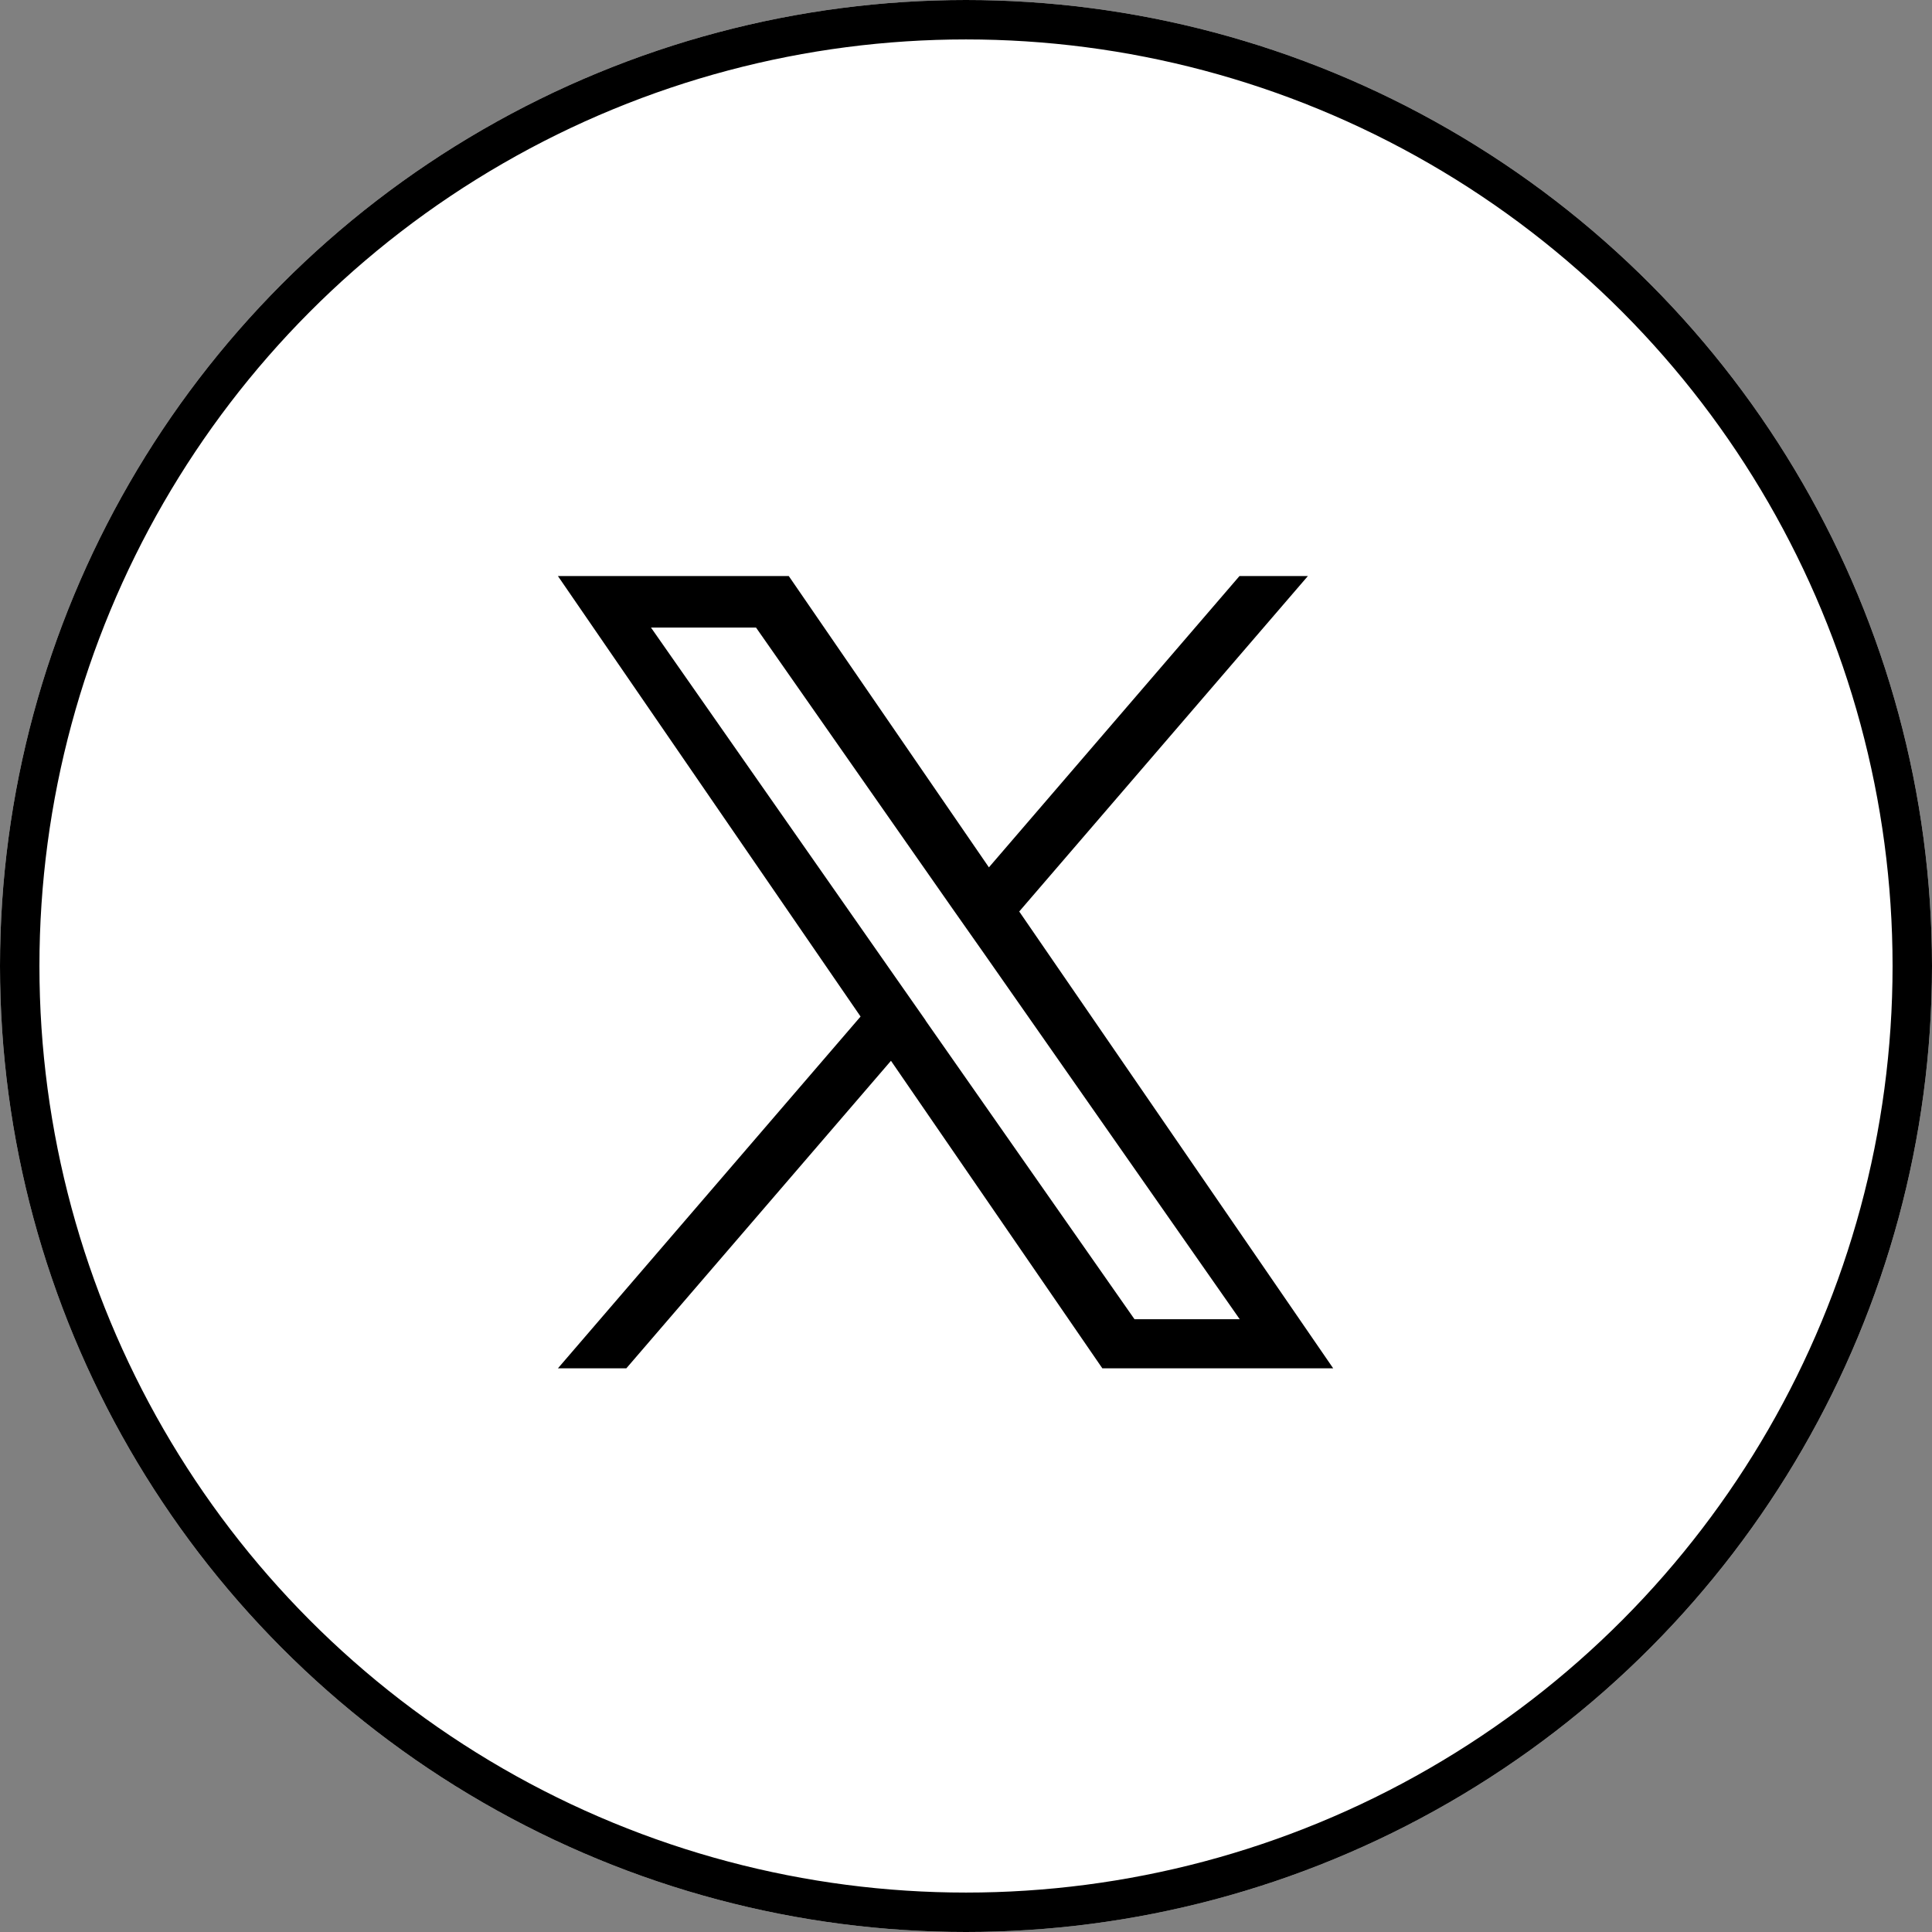
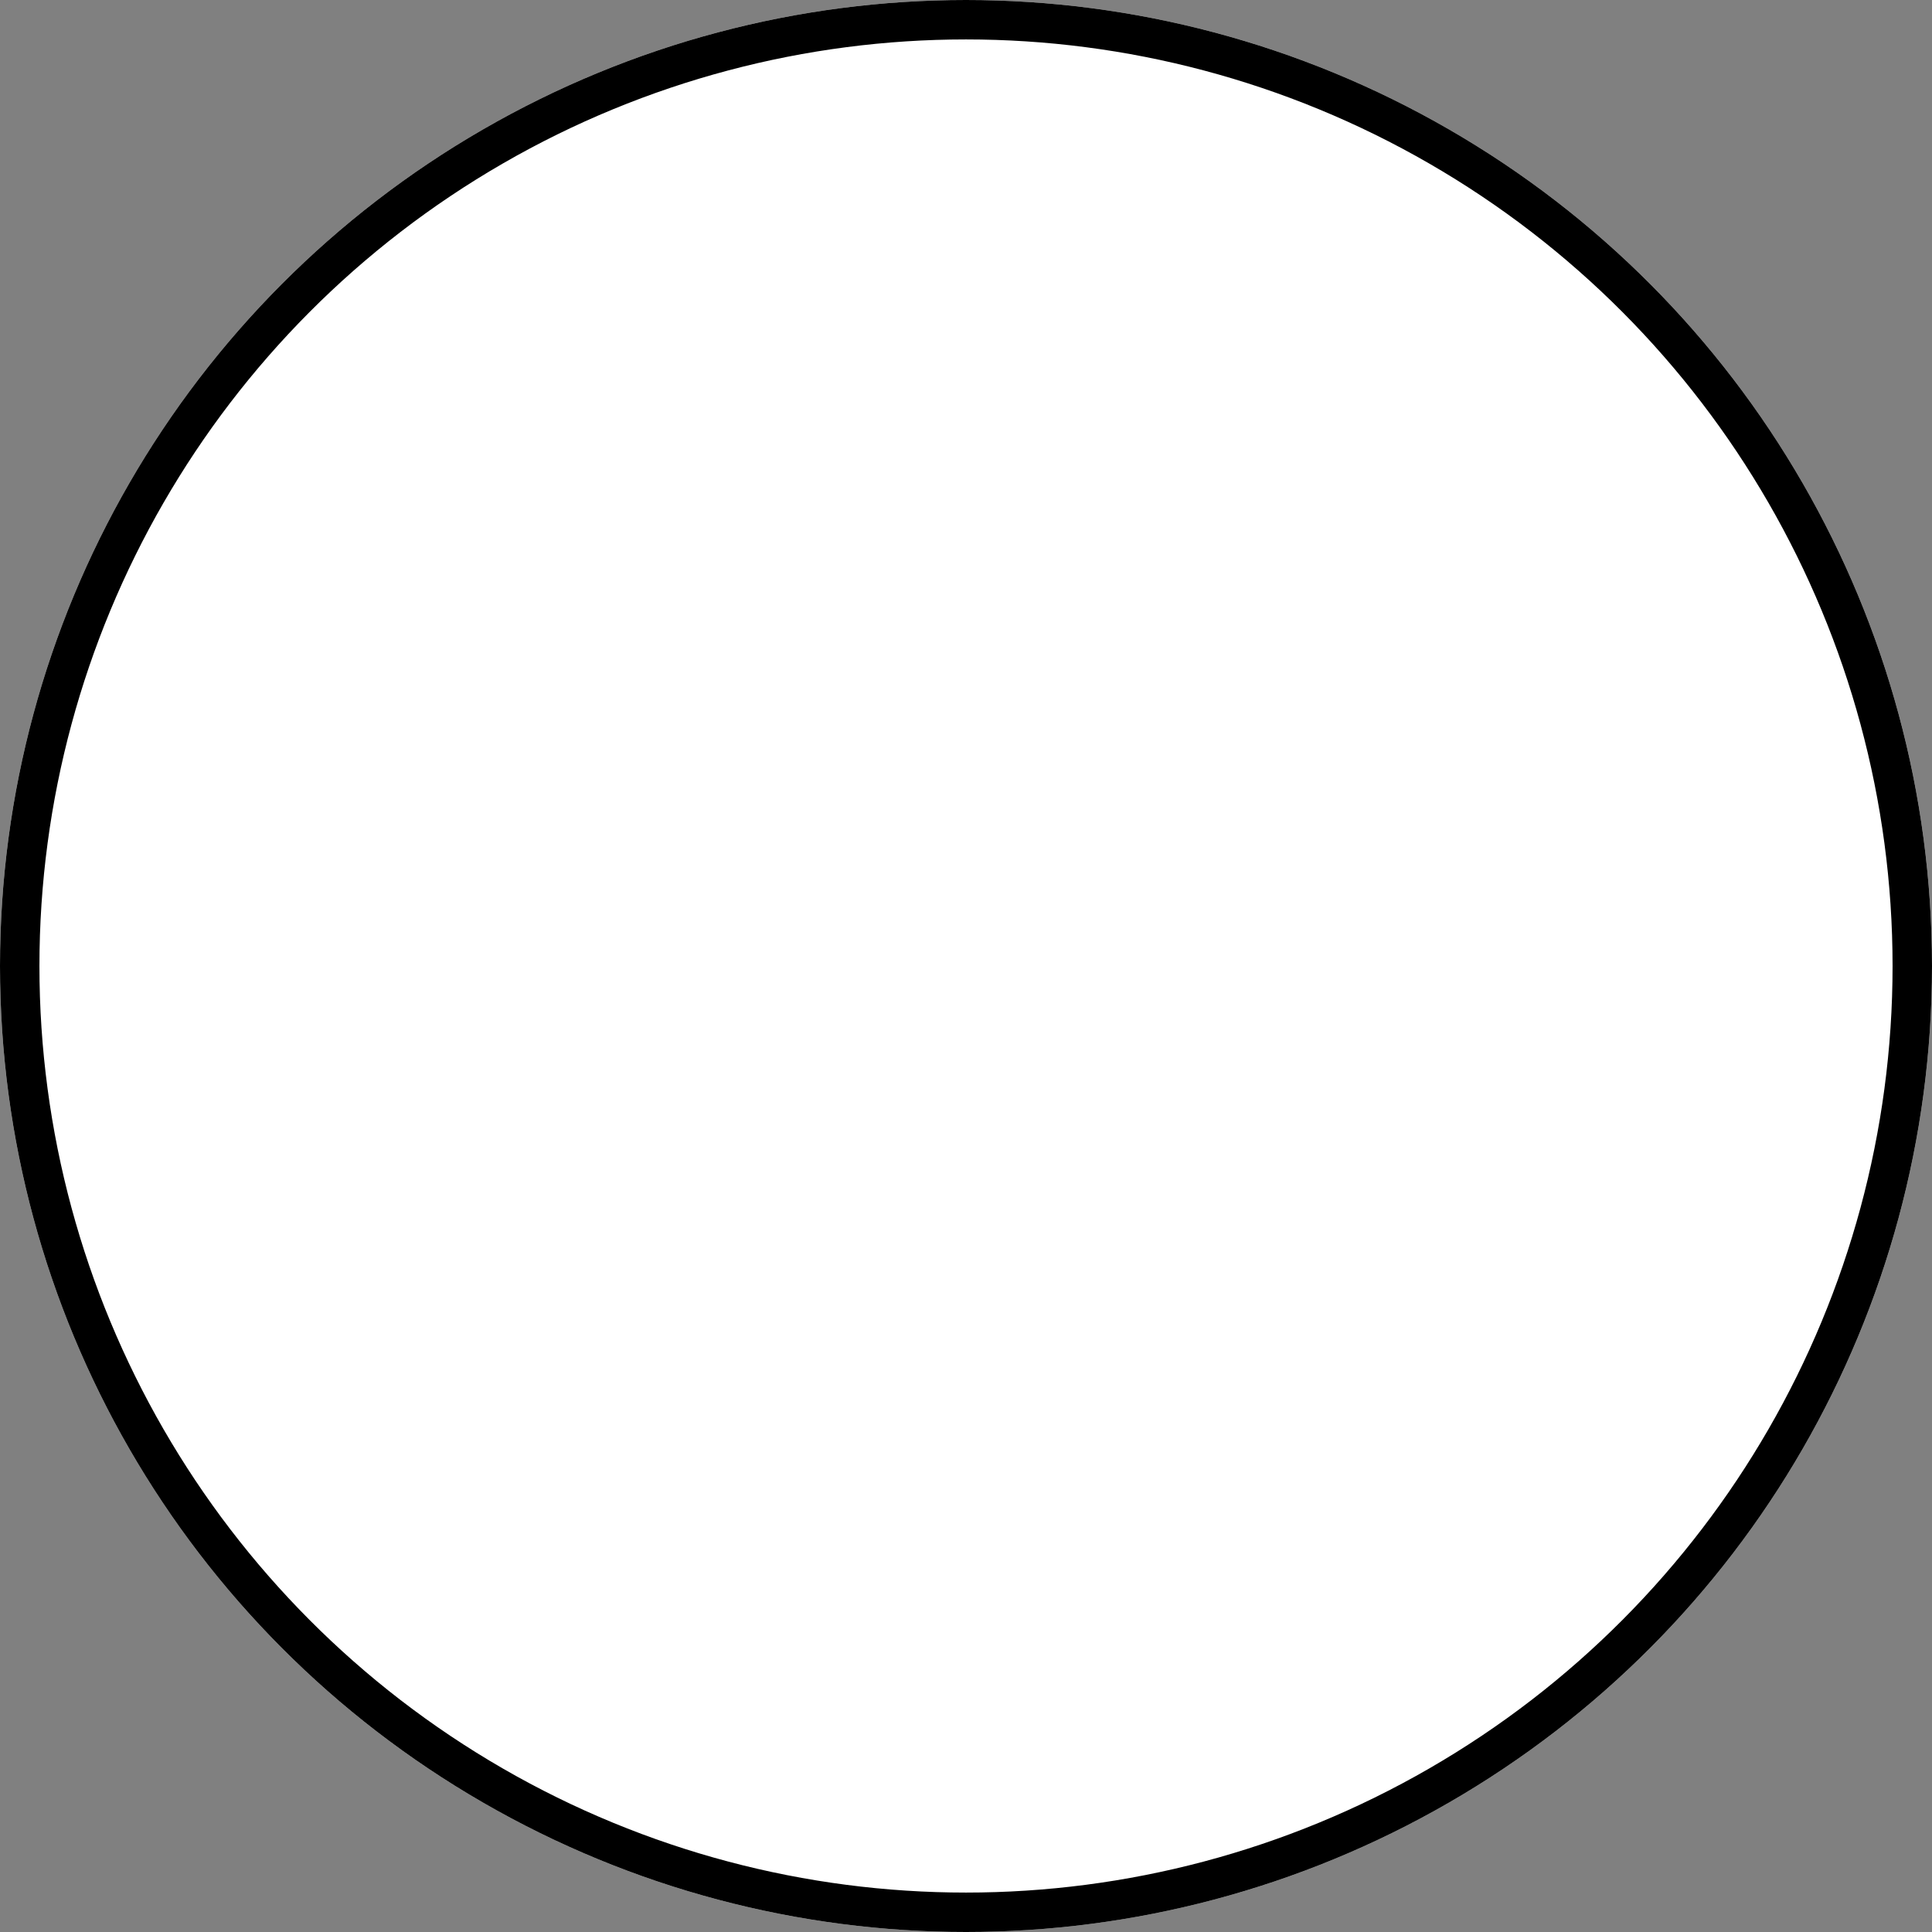
<svg xmlns="http://www.w3.org/2000/svg" width="49" height="49" viewBox="0 0 49 49">
  <rect x="0" y="0" width="49" height="49" fill="#808080" stroke="none" />
  <g id="グループ_46297" data-name="グループ 46297" transform="translate(-0.423 0.037)">
    <g id="楕円形_790" data-name="楕円形 790" transform="translate(0.423 -0.037)" fill="#fff" stroke="#000" stroke-width="1">
      <circle cx="24.5" cy="24.5" r="24.5" stroke="none" />
      <circle cx="24.5" cy="24.5" r="24" fill="none" />
    </g>
-     <path id="logo" d="M11.7,8.508,19.021,0H17.286L10.931,7.388,5.855,0H0L7.676,11.172,0,20.094H1.735l6.712-7.8,5.361,7.8h5.855L11.7,8.508ZM9.326,11.27l-.778-1.112L2.36,1.306H5.024l4.994,7.144L10.8,9.562l6.492,9.286H14.623l-5.3-7.577Z" transform="translate(14.573 14.573)" />
  </g>
</svg>